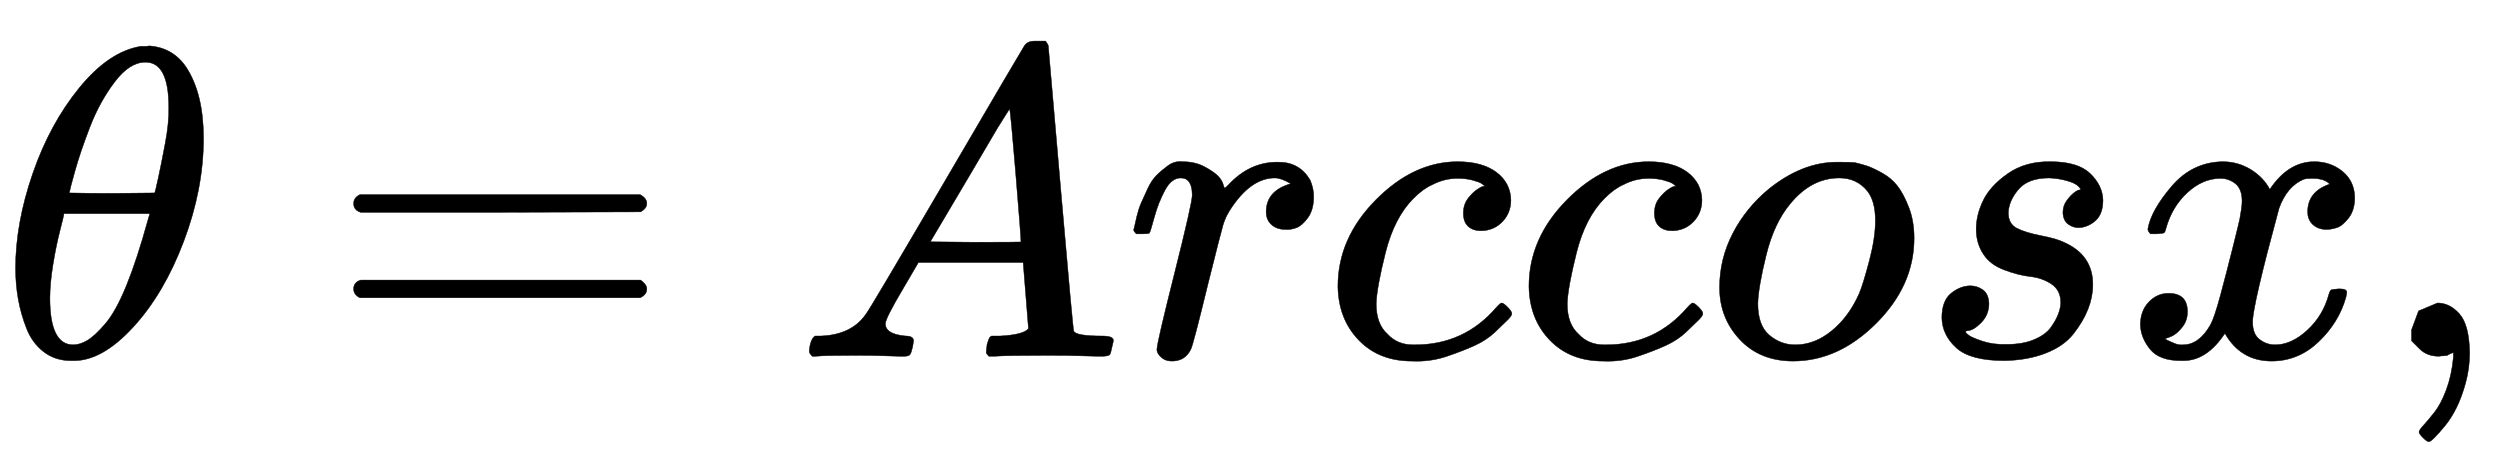
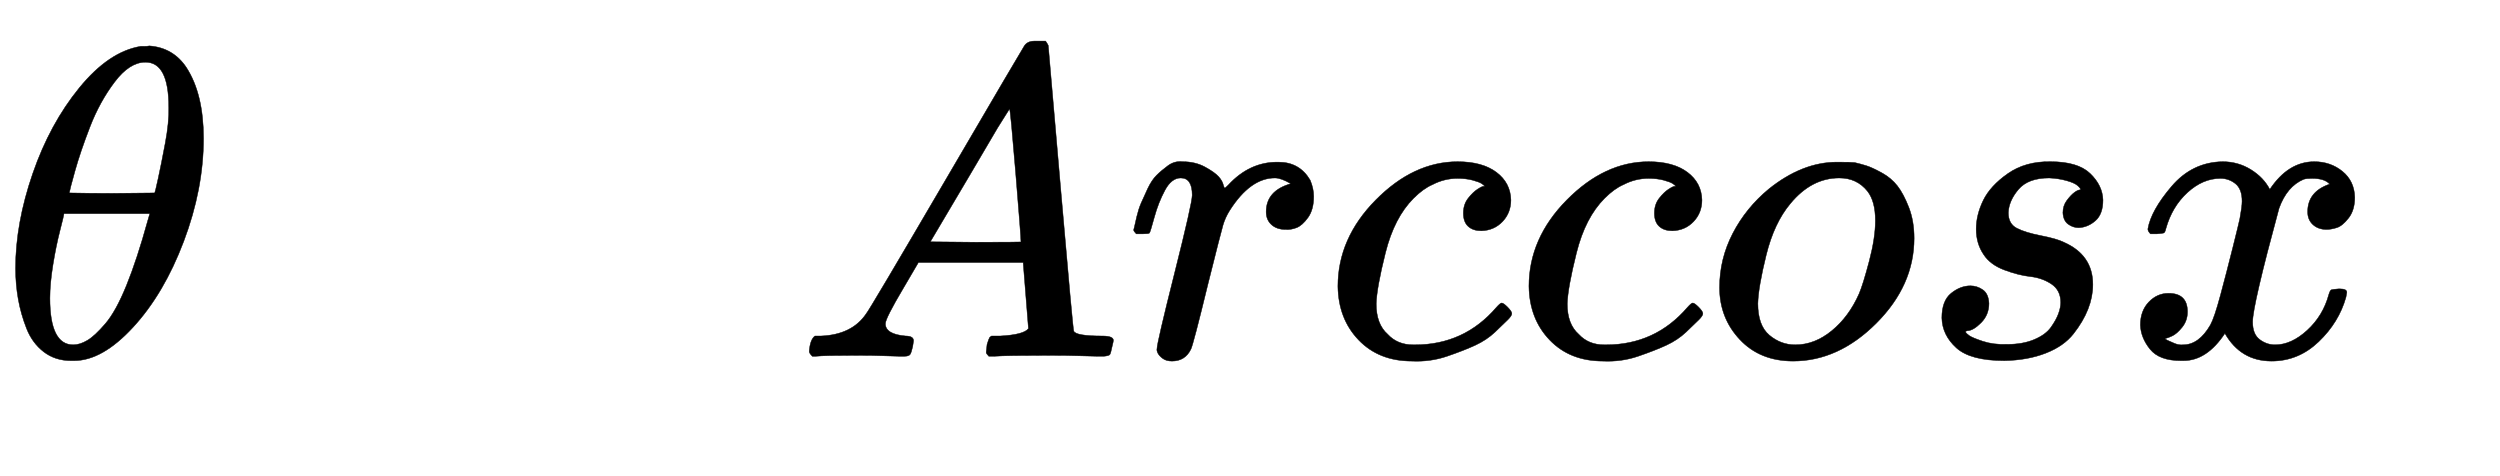
<svg xmlns="http://www.w3.org/2000/svg" xmlns:xlink="http://www.w3.org/1999/xlink" style="vertical-align:-.63ex" width="13.189ex" height="2.509ex" viewBox="0 -809.3 5678.6 1080.4">
  <defs>
    <path id="a" stroke-width="1" d="M35 200q0 102 39 215t106 195 139 94h8q7 0 12 1 54-4 84-49 39-60 39-161 0-115-45-234T302 66 168-10h-7q-36 0-62 20T60 63t-19 67-6 70zm348 366q0 102-53 102-36 0-70-45t-56-102-34-100-13-50q49-1 97-1l97 1q1 1 8 33t16 80 8 82zM113 132q0-106 53-106 15 0 32 10t41 38 48 87 48 146l5 17H145q0-3-9-38t-16-78-7-76z" />
-     <path id="b" stroke-width="1" d="M56 347q0 13 14 20h637q15-8 15-20 0-11-14-19l-318-1H72q-16 5-16 20zm0-194q0 15 16 20h636q14-10 14-20 0-13-15-20H70q-14 7-14 20z" />
    <path id="c" stroke-width="1" d="M208 74q0-24 46-28 18 0 18-11 0-1-2-13-3-14-6-18t-13-4h-12q-10 0-34 1t-64 1Q70 2 50 0h-8q-7 7-7 11 2 27 13 35h14q70 3 102 50 6 6 181 305t178 303q7 12 24 12h25q6-9 6-10l28-323q28-323 30-326 5-11 65-11 25 0 25-10 0-2-3-14-3-15-5-18t-14-4h-14q-11 0-39 1t-73 1q-94 0-123-2h-12q-6 6-6 9t2 18q4 13 6 16l4 3h20q54 3 64 17l-12 150H283l-34-58q-41-69-41-81zm308 186q0 11-12 156t-14 146l-27-43q-16-27-63-107l-90-152 103-1q103 0 103 1z" />
    <path id="d" stroke-width="1" d="M21 287q1 3 2 8t5 22 10 31 15 33 20 30 26 22 33 9q29 0 51-12t31-22 11-20q2-6 3-6t8 7q48 52 111 52h3q48 0 72-41 8-19 8-37 0-30-13-48t-26-23-25-4q-20 0-32 11t-12 29q0 48 56 64-22 13-36 13-56 0-103-74-10-16-15-33t-34-133Q156 25 151 16q-13-27-43-27-13 0-21 6T76 7t-2 10q0 13 40 172t40 177q0 39-26 39-21 0-36-28t-24-61-11-36q-2-2-16-2H27q-6 6-6 9z" />
    <path id="e" stroke-width="1" d="M34 159q0 109 86 196t186 87q56 0 88-24t33-63q0-29-19-49t-48-21q-19 0-30 10t-11 30 11 34 22 21 14 6h1q0 2-6 6t-21 8-34 4q-30 0-57-14-21-9-43-31-44-44-64-124t-21-116q0-46 26-69 22-24 58-24h4q112 0 185 85 9 10 12 10 4 0 13-9t10-14-9-15-29-28-45-30-64-25-80-11q-75 0-121 48T34 159z" />
    <path id="f" stroke-width="1" d="M201-11q-75 0-121 49T34 156q0 65 30 123t82 101q76 61 155 61 32 0 40-1 13-3 26-7t35-16 36-30 26-49 12-70q0-107-86-193T201-11zm-80 131q0-50 26-72t59-22q44 0 83 32t62 84q9 21 23 74t14 92q0 44-18 67-24 30-64 30-63 0-111-58-37-44-55-117t-19-110z" />
    <path id="g" stroke-width="1" d="M131 289q0 32 16 65t56 61 97 27q62 0 90-27t29-60q0-32-17-47t-38-16q-13 0-24 8t-12 26q0 16 9 28t17 18 13 6q1 0 1 1 0 3-7 9t-25 11-39 6q-48 0-70-26t-23-53q0-25 19-35t55-17 52-15q66-29 66-96 0-28-11-56t-33-56-63-44-94-17q-77 0-109 29T53 87q0 39 21 56t44 17q15 0 28-9t14-31q0-26-18-44t-31-18q-2-1-3-1t-1-2q1-3 8-8t31-13 55-7q36 0 62 11t38 28 17 31 5 25q0 28-21 42t-48 17-59 15-47 35q-17 25-17 58z" />
    <path id="h" stroke-width="1" d="M52 289q7 42 54 97t116 56q35 0 64-18t43-45q42 63 101 63 37 0 64-22t28-59q0-29-14-47t-27-22-23-4q-19 0-31 11t-12 29q0 46 50 63-11 13-40 13-13 0-19-2-38-16-56-66-60-221-60-258 0-28 16-40t35-12q37 0 73 33t49 81q3 10 6 11t16 2h4q15 0 15-8 0-1-2-11-16-57-62-101T333-11q-70 0-106 63-41-62-94-62h-6q-49 0-70 26T35 71q0 32 19 52t45 20q43 0 43-42 0-20-12-35t-23-20-13-5l-3-1q0-1 6-4t16-7 19-3q36 0 62 45 9 16 23 68t28 108 16 66q5 27 5 39 0 28-15 40t-34 12q-40 0-75-32t-49-82q-2-9-5-10t-16-2H58q-6 6-6 11z" />
-     <path id="i" stroke-width="1" d="M78 35v25l16 43 43 18q28 0 50-25t23-88q0-35-9-68t-21-57-26-41-24-27-13-9q-4 0-13 9t-9 13q0 4 11 16t25 30 26 50 16 73V9l-1-1q-2-1-5-2t-6-3-9-2-12-1q-27 0-44 17z" />
  </defs>
  <g fill="currentColor" stroke="currentColor" stroke-width="0" transform="scale(1 -1)">
    <use xlink:href="#a" />
    <use x="747" xlink:href="#b" />
    <use x="1803" xlink:href="#c" />
    <use x="2554" xlink:href="#d" />
    <use x="3005" xlink:href="#e" />
    <use x="3439" xlink:href="#e" />
    <use x="3872" xlink:href="#f" />
    <use x="4358" xlink:href="#g" />
    <use x="4827" xlink:href="#h" />
    <use x="5400" xlink:href="#i" />
  </g>
</svg>